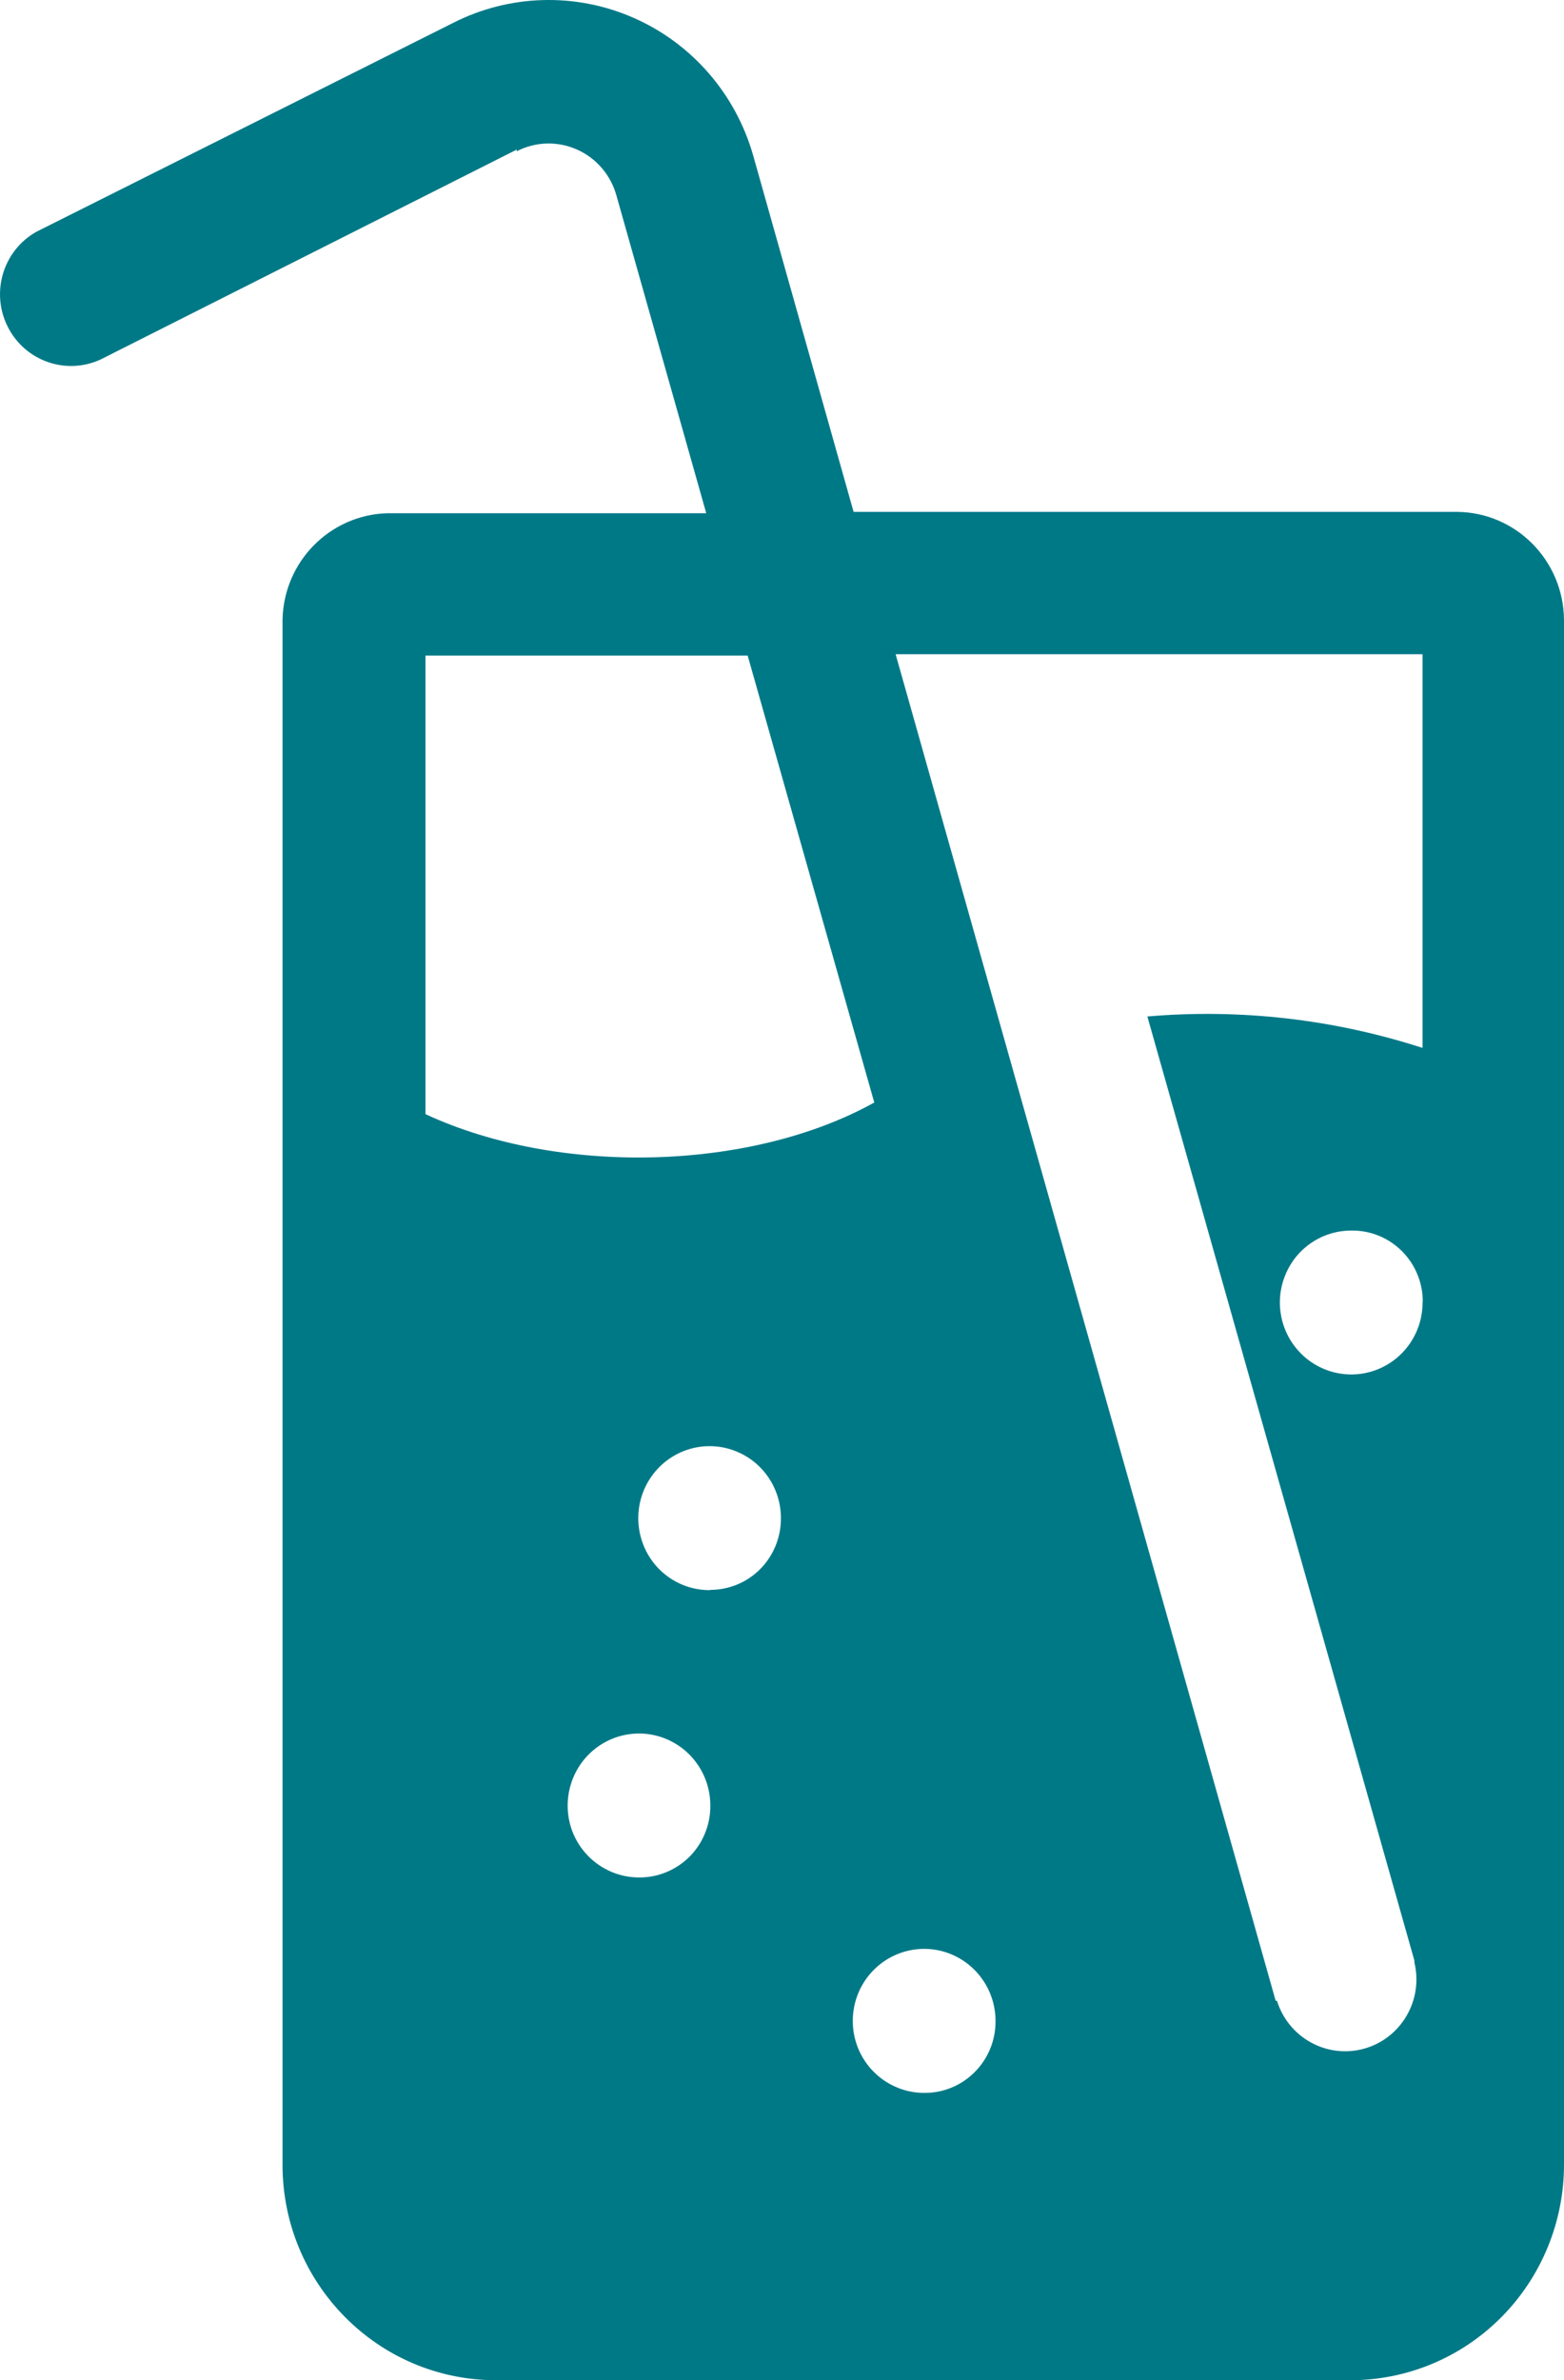
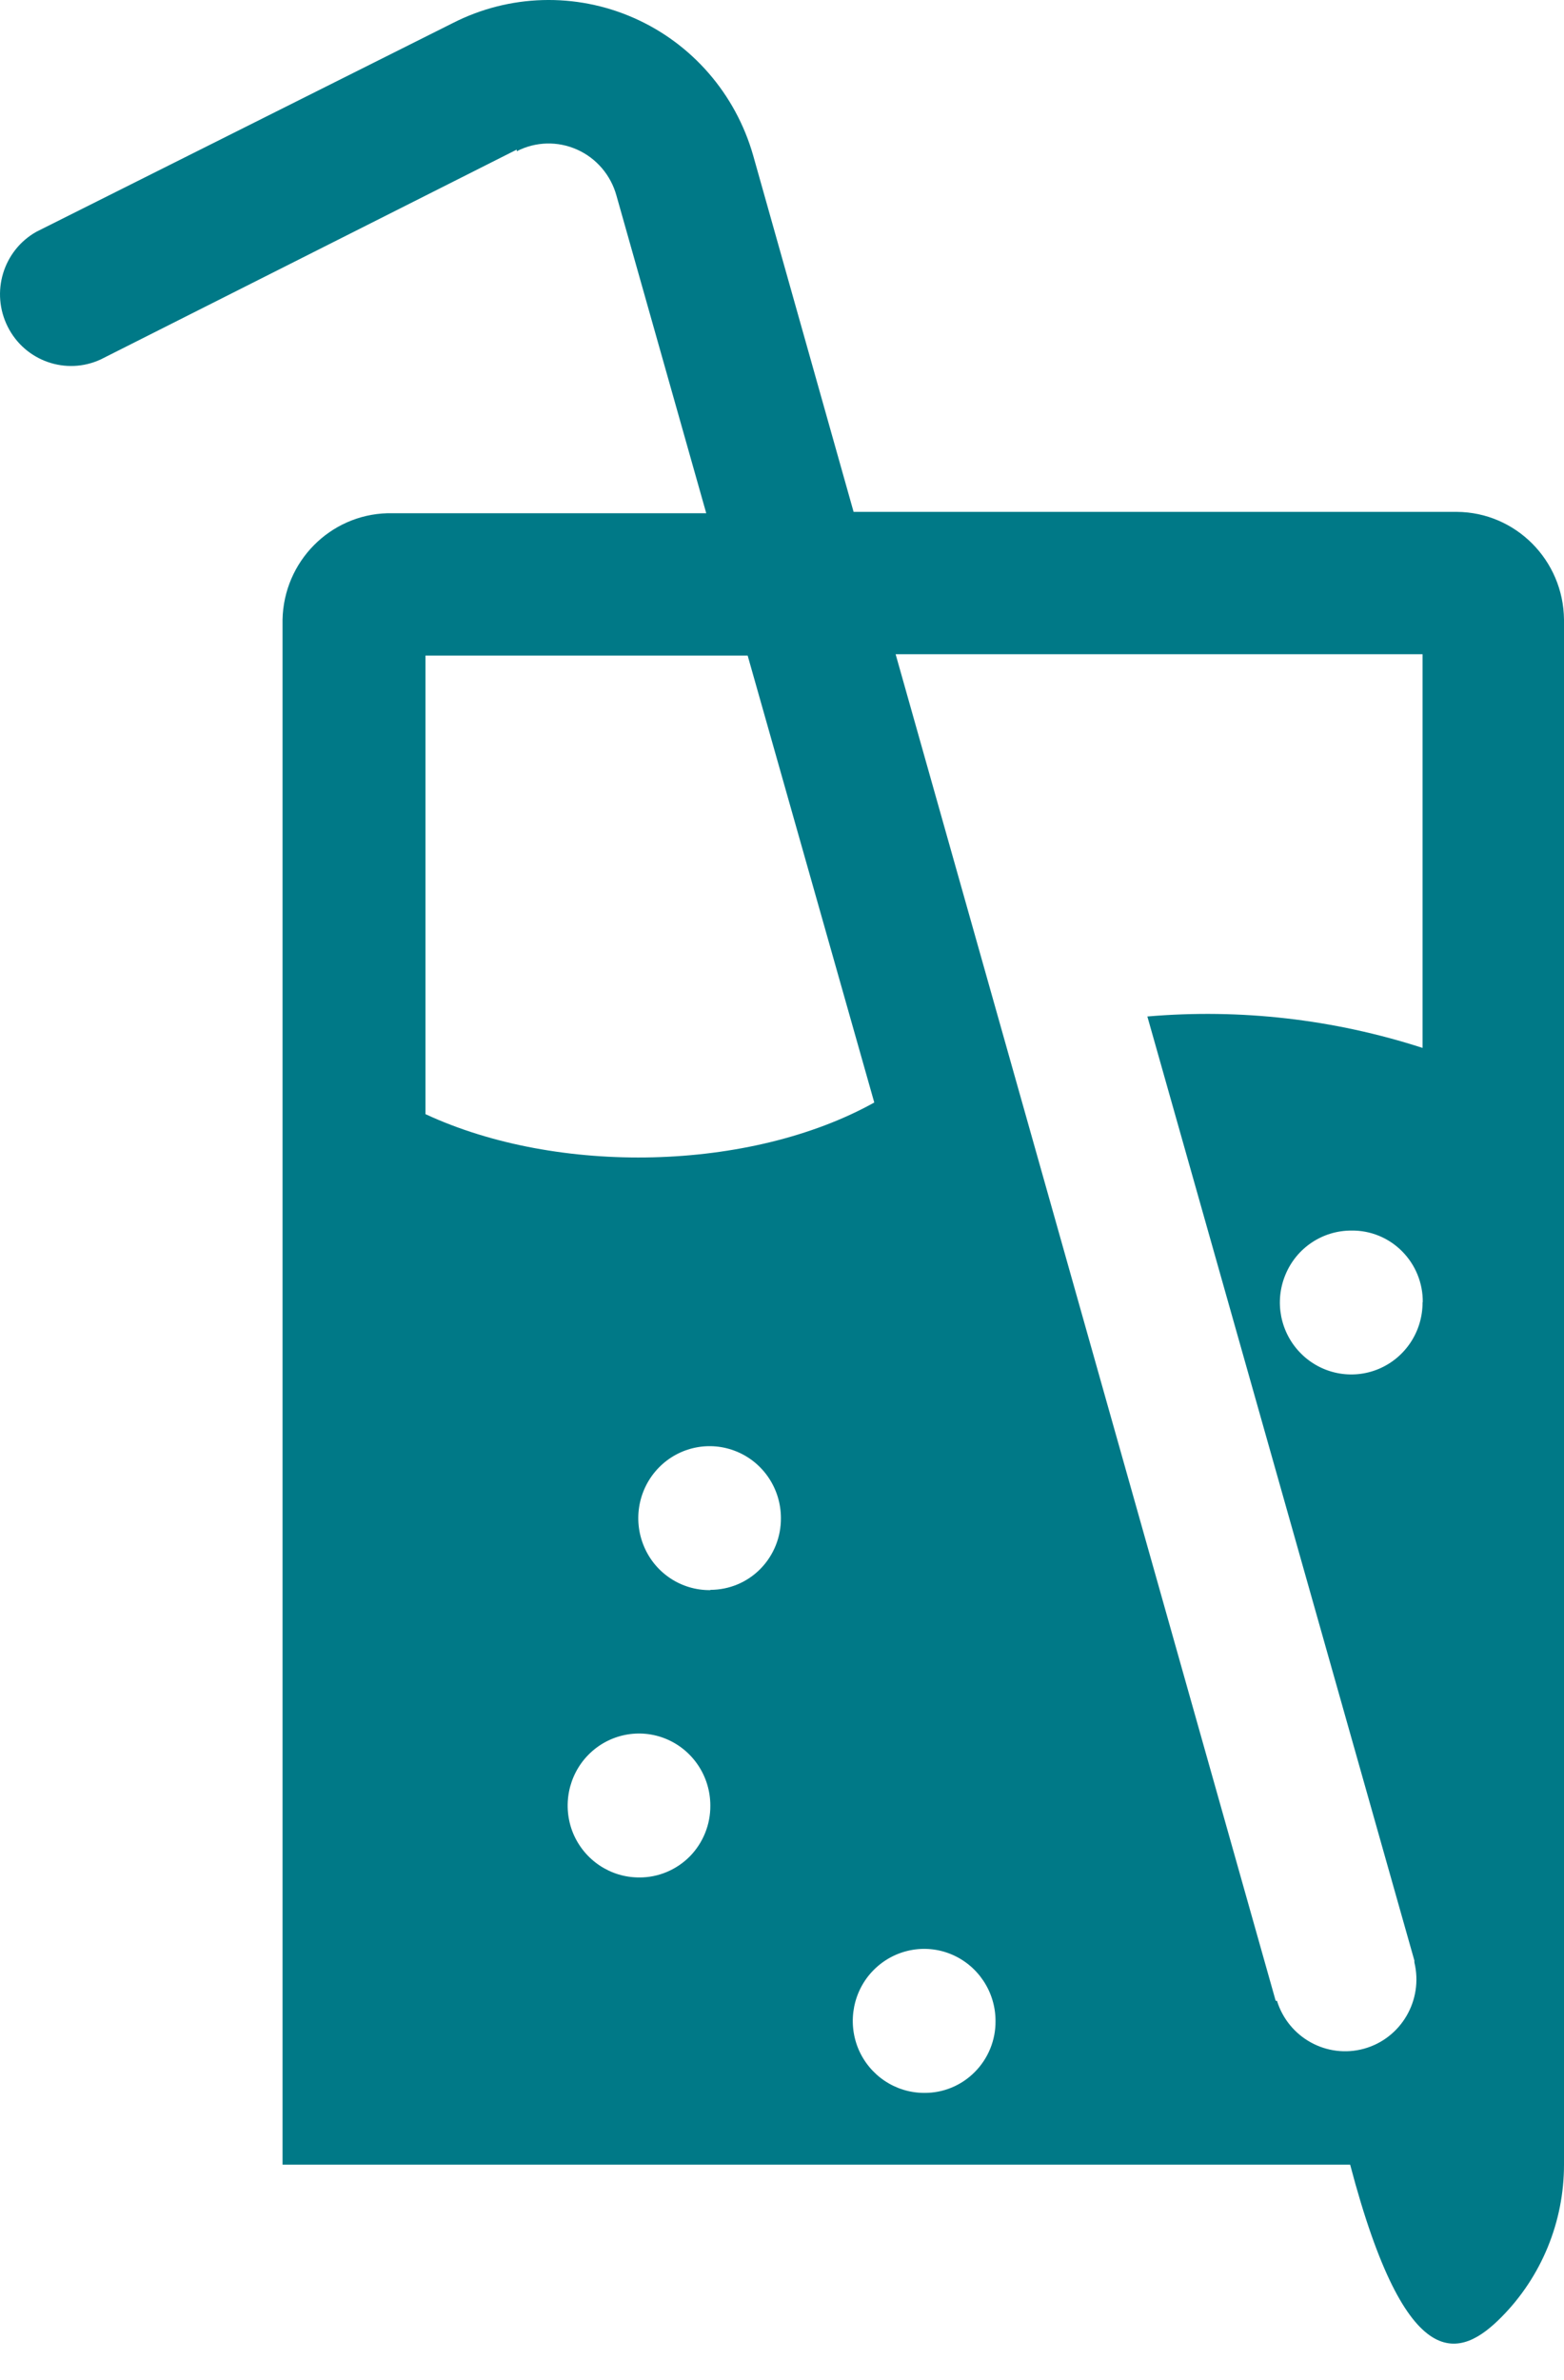
<svg xmlns="http://www.w3.org/2000/svg" width="23" height="35" viewBox="0 0 23 35" fill="none">
-   <path d="M1.482 5.285L7.599 2.2V2.224C7.877 2.081 8.202 2.072 8.487 2.2C8.77 2.326 8.983 2.575 9.066 2.878L10.386 7.547H5.698C4.853 7.57 4.173 8.257 4.155 9.111V31.83C4.153 33.574 5.552 34.994 7.283 35H19.855C20.69 35.002 21.49 34.667 22.079 34.073C22.67 33.477 23 32.67 23 31.83V9.111C22.991 8.238 22.29 7.533 21.425 7.527H12.553L11.076 2.286C10.818 1.381 10.175 0.639 9.319 0.263C8.465 -0.113 7.487 -0.085 6.655 0.341L0.537 3.407C0.046 3.682 -0.141 4.299 0.114 4.805C0.367 5.309 0.971 5.522 1.482 5.285ZM9.402 27.607C8.977 27.609 8.593 27.352 8.428 26.957C8.266 26.562 8.354 26.106 8.654 25.802C8.954 25.499 9.405 25.407 9.798 25.571C10.19 25.735 10.446 26.121 10.446 26.549C10.449 26.829 10.339 27.1 10.143 27.299C9.947 27.496 9.679 27.609 9.402 27.607ZM10.447 23.382H10.446C10.021 23.387 9.635 23.133 9.47 22.738C9.304 22.343 9.39 21.887 9.688 21.581C9.986 21.276 10.437 21.181 10.832 21.344C11.225 21.505 11.483 21.891 11.484 22.32C11.487 22.599 11.379 22.869 11.184 23.068C10.99 23.267 10.723 23.378 10.446 23.378L10.447 23.382ZM13.591 30.775C13.166 30.775 12.783 30.516 12.62 30.121C12.459 29.726 12.548 29.27 12.848 28.968C13.149 28.665 13.6 28.574 13.992 28.738C14.383 28.902 14.64 29.288 14.64 29.717C14.643 29.998 14.533 30.269 14.335 30.468C14.138 30.667 13.87 30.778 13.591 30.775ZM20.92 9.62V15.409C19.615 14.987 18.24 14.829 16.873 14.947L20.8 28.83C20.799 28.839 20.799 28.848 20.8 28.857C20.933 29.412 20.606 29.973 20.06 30.125C19.515 30.276 18.948 29.965 18.779 29.421H18.76L13.171 9.62L20.92 9.62ZM20.92 19.148V19.149C20.922 19.578 20.667 19.965 20.274 20.13C19.882 20.294 19.43 20.204 19.129 19.9C18.829 19.598 18.738 19.142 18.903 18.745C19.065 18.35 19.45 18.093 19.875 18.095C20.153 18.091 20.422 18.201 20.619 18.4C20.816 18.598 20.926 18.868 20.923 19.149L20.92 19.148ZM12.857 16.212C11.032 17.227 8.205 17.289 6.257 16.383V9.64H10.995L12.857 16.212Z" fill="#007987" />
+   <path d="M1.482 5.285L7.599 2.2V2.224C7.877 2.081 8.202 2.072 8.487 2.2C8.77 2.326 8.983 2.575 9.066 2.878L10.386 7.547H5.698C4.853 7.57 4.173 8.257 4.155 9.111V31.83H19.855C20.69 35.002 21.49 34.667 22.079 34.073C22.67 33.477 23 32.67 23 31.83V9.111C22.991 8.238 22.29 7.533 21.425 7.527H12.553L11.076 2.286C10.818 1.381 10.175 0.639 9.319 0.263C8.465 -0.113 7.487 -0.085 6.655 0.341L0.537 3.407C0.046 3.682 -0.141 4.299 0.114 4.805C0.367 5.309 0.971 5.522 1.482 5.285ZM9.402 27.607C8.977 27.609 8.593 27.352 8.428 26.957C8.266 26.562 8.354 26.106 8.654 25.802C8.954 25.499 9.405 25.407 9.798 25.571C10.19 25.735 10.446 26.121 10.446 26.549C10.449 26.829 10.339 27.1 10.143 27.299C9.947 27.496 9.679 27.609 9.402 27.607ZM10.447 23.382H10.446C10.021 23.387 9.635 23.133 9.47 22.738C9.304 22.343 9.39 21.887 9.688 21.581C9.986 21.276 10.437 21.181 10.832 21.344C11.225 21.505 11.483 21.891 11.484 22.32C11.487 22.599 11.379 22.869 11.184 23.068C10.99 23.267 10.723 23.378 10.446 23.378L10.447 23.382ZM13.591 30.775C13.166 30.775 12.783 30.516 12.62 30.121C12.459 29.726 12.548 29.27 12.848 28.968C13.149 28.665 13.6 28.574 13.992 28.738C14.383 28.902 14.64 29.288 14.64 29.717C14.643 29.998 14.533 30.269 14.335 30.468C14.138 30.667 13.87 30.778 13.591 30.775ZM20.92 9.62V15.409C19.615 14.987 18.24 14.829 16.873 14.947L20.8 28.83C20.799 28.839 20.799 28.848 20.8 28.857C20.933 29.412 20.606 29.973 20.06 30.125C19.515 30.276 18.948 29.965 18.779 29.421H18.76L13.171 9.62L20.92 9.62ZM20.92 19.148V19.149C20.922 19.578 20.667 19.965 20.274 20.13C19.882 20.294 19.43 20.204 19.129 19.9C18.829 19.598 18.738 19.142 18.903 18.745C19.065 18.35 19.45 18.093 19.875 18.095C20.153 18.091 20.422 18.201 20.619 18.4C20.816 18.598 20.926 18.868 20.923 19.149L20.92 19.148ZM12.857 16.212C11.032 17.227 8.205 17.289 6.257 16.383V9.64H10.995L12.857 16.212Z" fill="#007987" />
</svg>